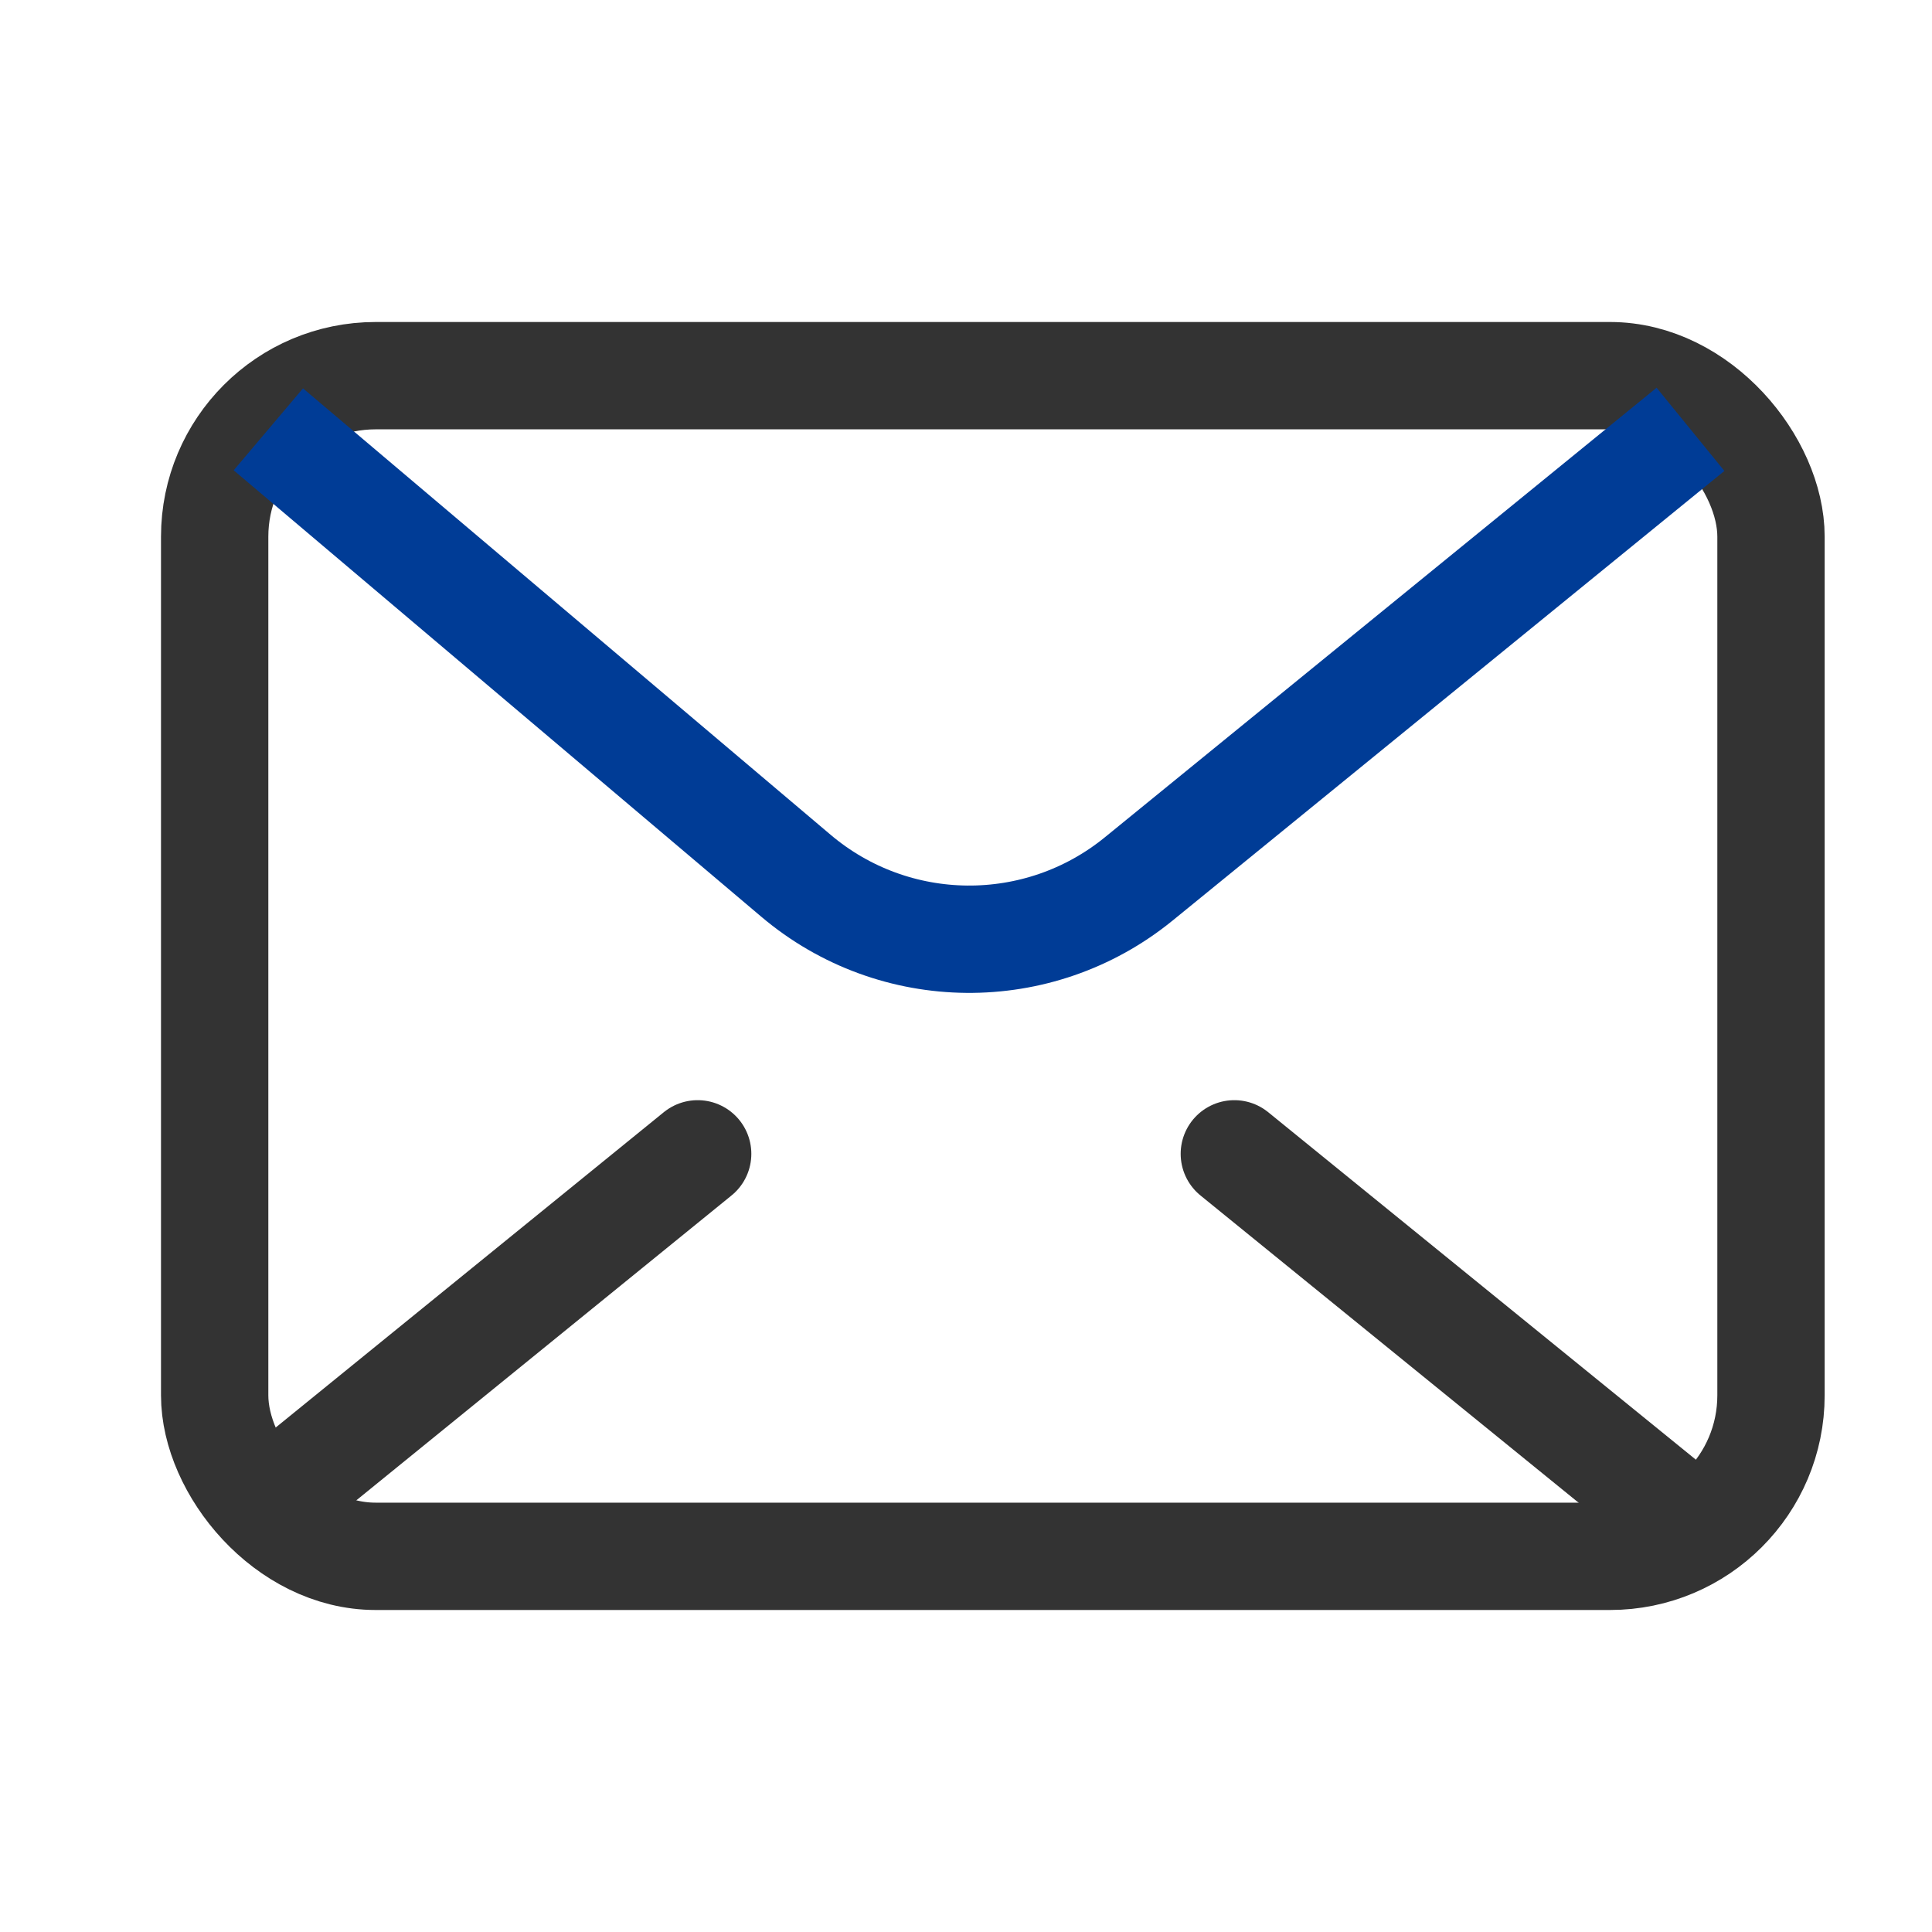
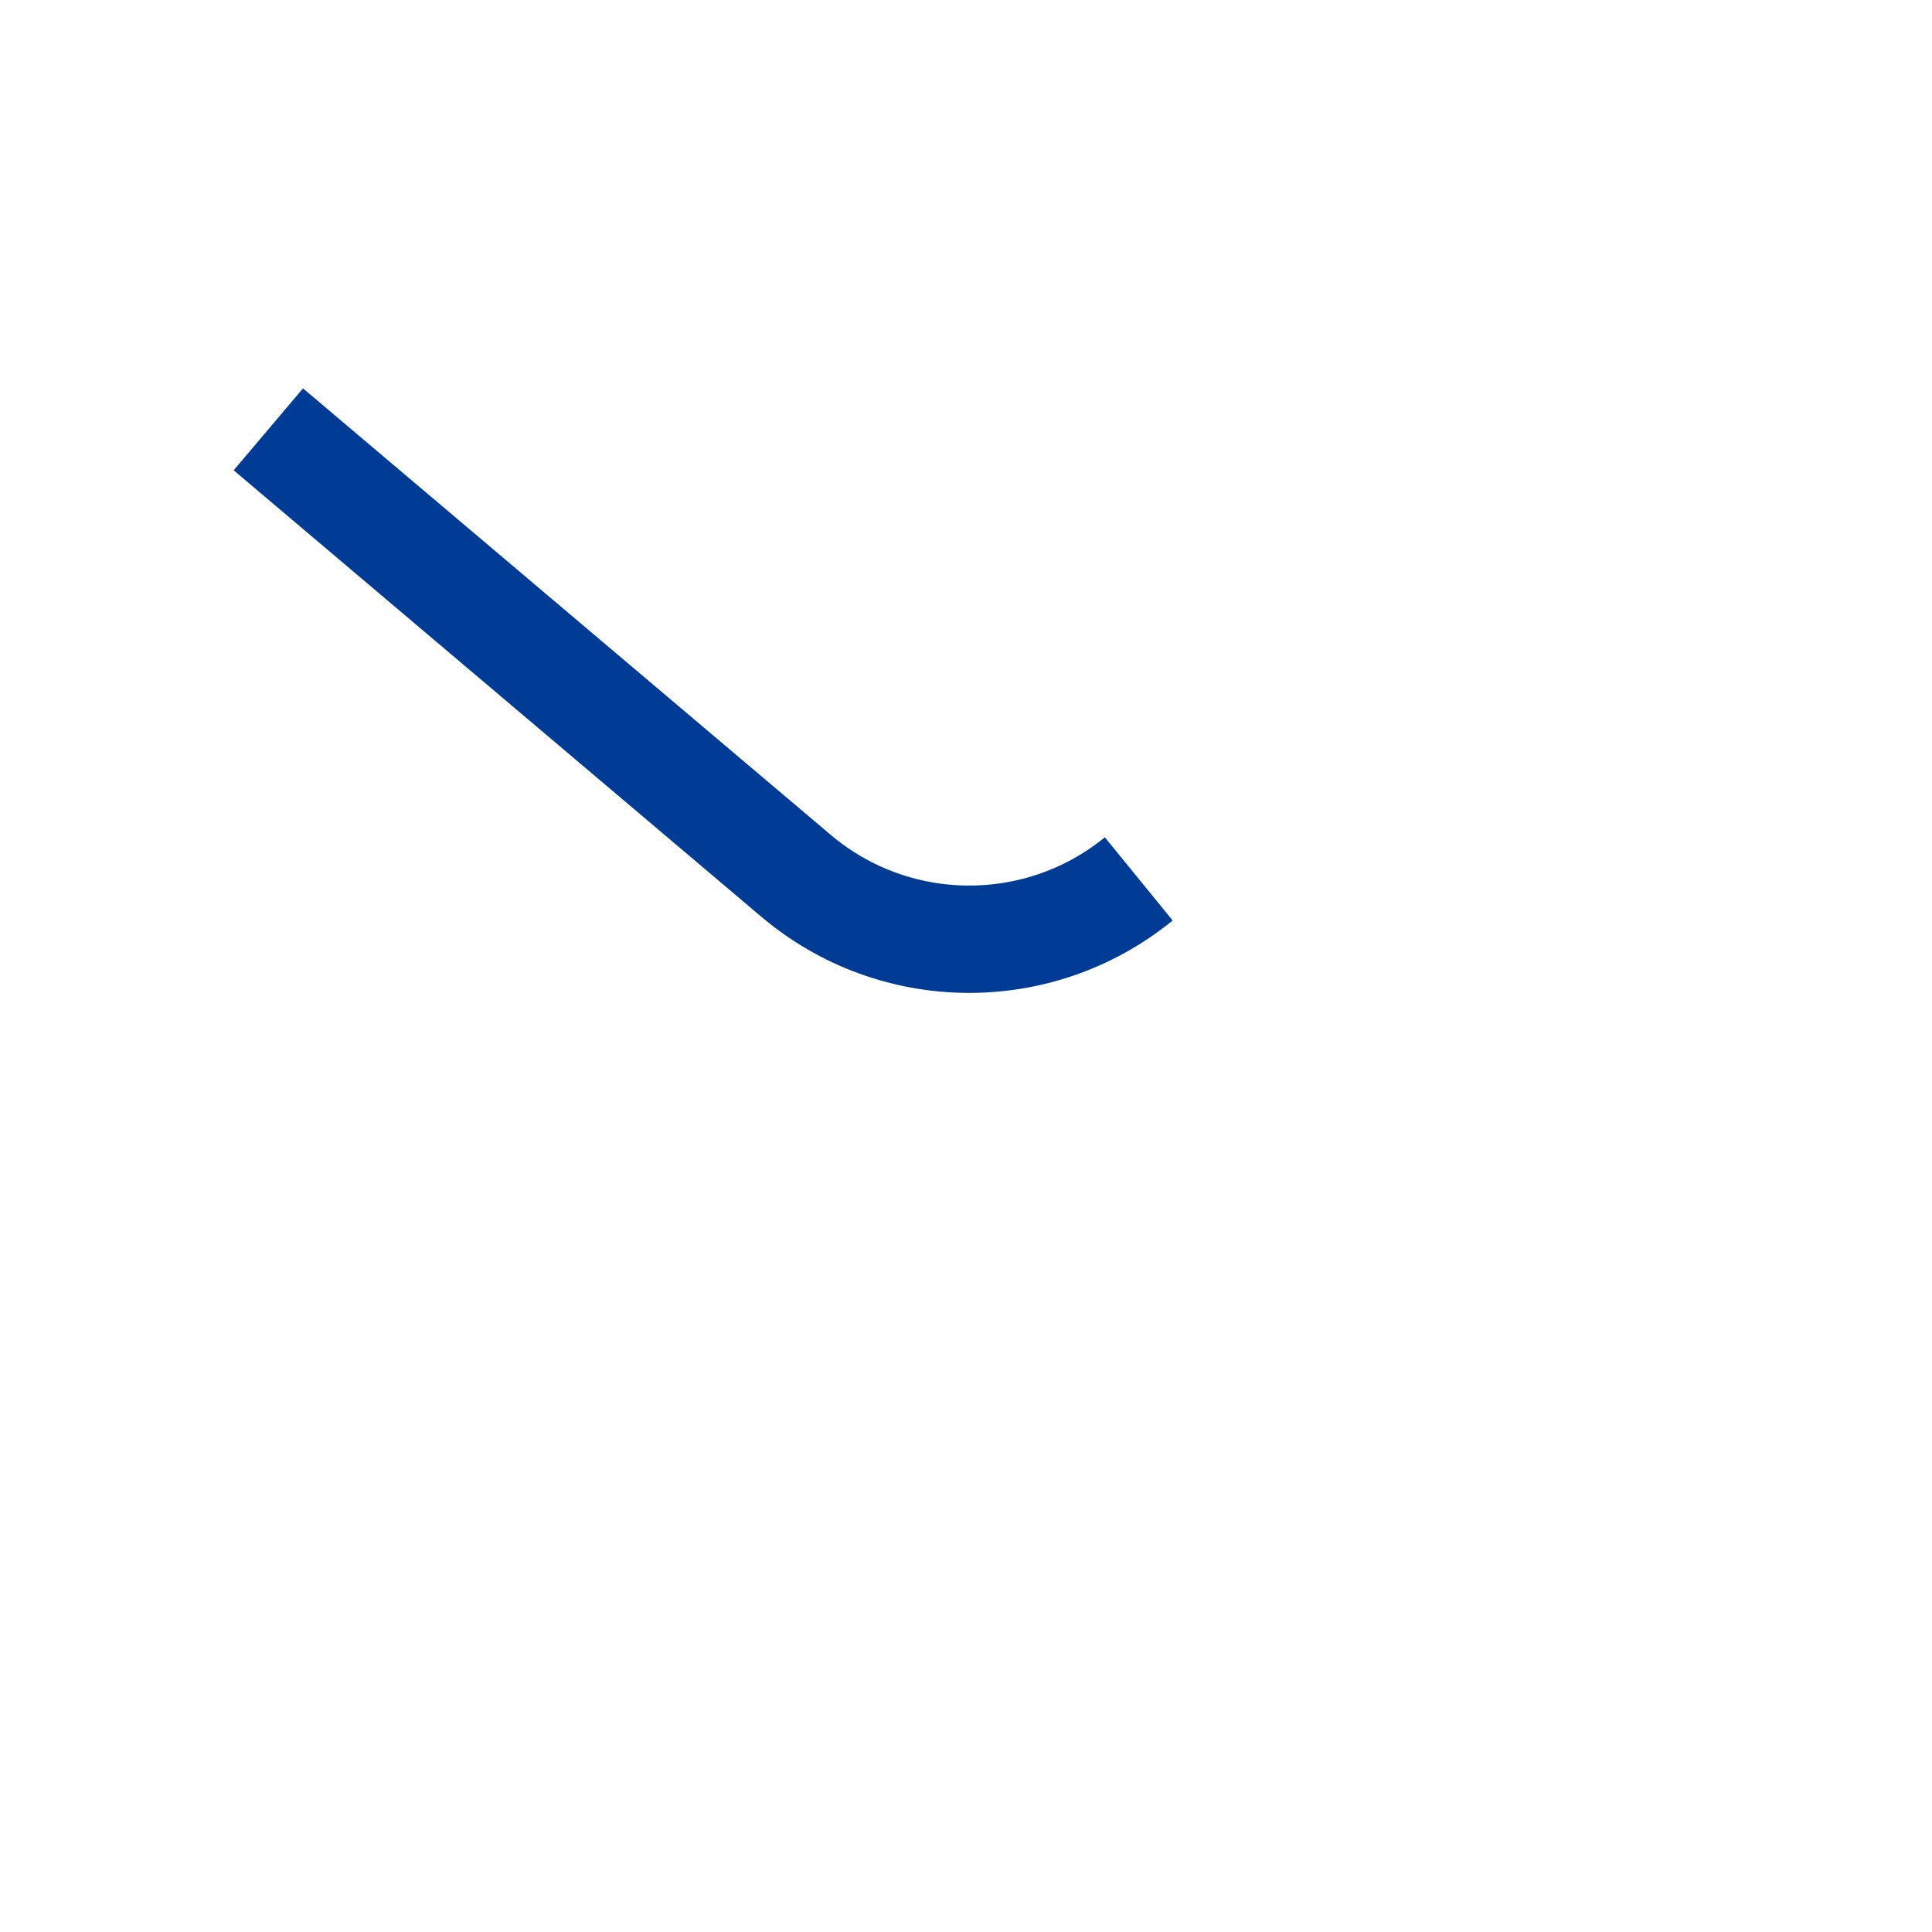
<svg xmlns="http://www.w3.org/2000/svg" width="36" height="36" viewBox="0 0 36 36" fill="none">
-   <rect x="4" y="7" width="29" height="22" rx="3" stroke="#333333" stroke-width="2" />
-   <path d="M13 21.5L5 28" stroke="#333333" stroke-width="2" stroke-linecap="round" />
-   <path d="M23 21.5L31 28" stroke="#333333" stroke-width="2" stroke-linecap="round" />
-   <path d="M5 8L14.831 16.318C16.668 17.873 19.353 17.898 21.219 16.377L31.5 8" stroke="#003C96" stroke-width="2" />
+   <path d="M5 8L14.831 16.318C16.668 17.873 19.353 17.898 21.219 16.377" stroke="#003C96" stroke-width="2" />
</svg>